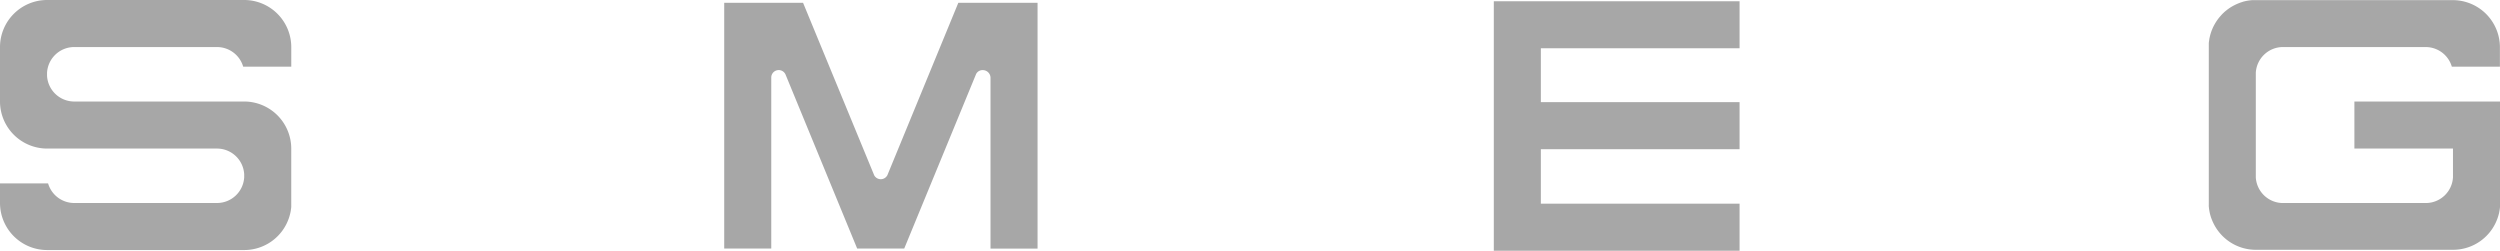
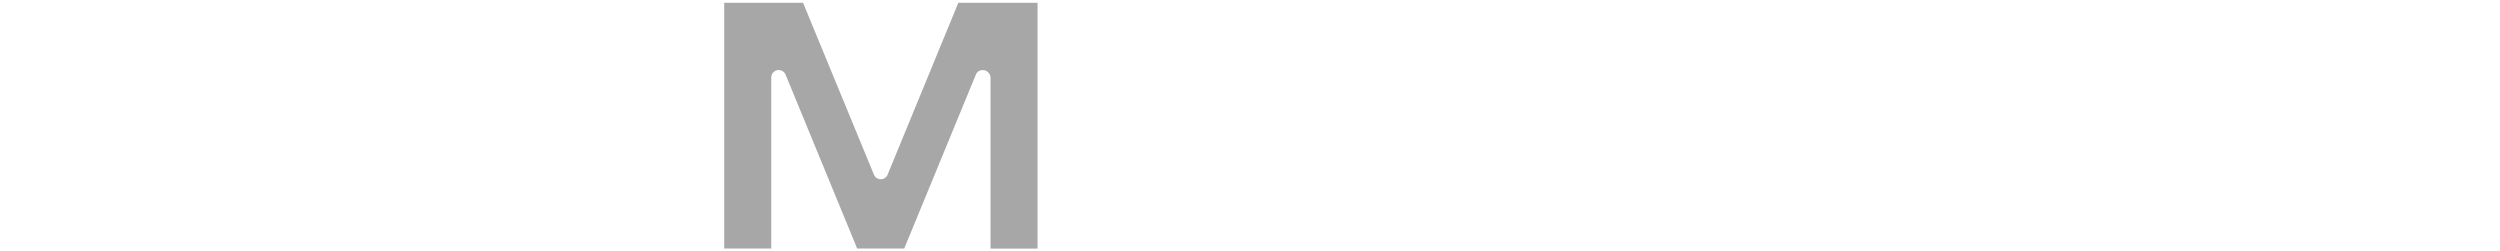
<svg xmlns="http://www.w3.org/2000/svg" id="Group_117" data-name="Group 117" width="143.156" height="14.357" viewBox="0 0 143.156 14.357">
  <defs>
    <clipPath id="clip-path">
      <rect id="Rectangle_166" data-name="Rectangle 166" width="143.156" height="14.357" fill="#a7a7a7" />
    </clipPath>
  </defs>
-   <path id="Path_435" data-name="Path 435" d="M301.627.251V14.537H315.7V11.843H304.321V8.724H315.7V6.029H304.321V2.945H315.7V.251Z" transform="translate(-216.088 -0.18)" fill="#a7a7a7" />
  <g id="Group_116" data-name="Group 116" transform="translate(0 0)">
    <g id="Group_115" data-name="Group 115" transform="translate(0 0)" clip-path="url(#clip-path)">
-       <path id="Path_436" data-name="Path 436" d="M12.453,2.694h-8.2A1.56,1.56,0,0,0,2.694,4.16v.188A1.56,1.56,0,0,0,4.231,5.813h9.753a2.7,2.7,0,0,1,2.694,2.694v3.119h0q0,.034,0,.069h0c0,.023,0,.046,0,.069h0c0,.023,0,.045,0,.068h0c0,.023,0,.045-.006.068h0c0,.022-.005.045-.008.067s-.006.045-.009.067h0c0,.022-.007.044-.011.066h0c0,.022-.008.044-.013.066h0l-.014.065h0l-.016.064h0l-.018.064h0c-.006.021-.012.042-.019.063h0l-.02.063a2.7,2.7,0,0,1-2.552,1.833H2.694A2.7,2.7,0,0,1,0,11.627V10.5H2.753a1.56,1.56,0,0,0,1.473,1.124h8.2a1.56,1.56,0,0,0,1.557-1.466V9.973a1.56,1.56,0,0,0-1.557-1.466H2.694A2.7,2.7,0,0,1,0,5.813V2.694A2.7,2.7,0,0,1,2.694,0H13.985a2.7,2.7,0,0,1,2.694,2.694V3.819H13.926a1.561,1.561,0,0,0-1.473-1.124" transform="translate(0 0)" fill="#a7a7a7" fill-rule="evenodd" />
-       <path id="Path_437" data-name="Path 437" d="M458.438,2.694h-8.2a1.56,1.56,0,0,0-1.557,1.466v6a1.56,1.56,0,0,0,1.55,1.466h8.183a1.56,1.56,0,0,0,1.557-1.466V8.507h-5.645V5.813h8.34v2.68h0v3.119h0q0,.034,0,.069h0c0,.023,0,.046,0,.069h0c0,.023,0,.045,0,.068h0c0,.023,0,.045-.006.068h0q0,.034-.008.067h0c0,.022-.006.045-.009.067h0c0,.022-.007.044-.011.066h0q-.006.033-.013.066h0c0,.022-.009.044-.014.065h0c0,.022-.01.043-.016.064h0c-.005.021-.011.043-.017.064h0l-.019.063h0c-.007.021-.014.042-.021.063a2.7,2.7,0,0,1-2.552,1.833H448.679a2.7,2.7,0,0,1-2.428-1.529l-.028-.059c-.036-.079-.068-.161-.1-.244-.007-.021-.014-.042-.02-.063h0c-.007-.021-.013-.042-.019-.063h0c-.006-.021-.012-.043-.018-.064h0l-.016-.064h0l-.014-.065c0-.022-.009-.044-.013-.066h0c0-.022-.008-.044-.011-.066h0c0-.022-.006-.045-.009-.067h0c0-.022-.006-.045-.008-.067h0c0-.022,0-.045-.006-.068s0-.045,0-.068h0c0-.023,0-.046,0-.069h0c0-.023,0-.046,0-.069h0V2.694c0-.023,0-.046,0-.069s0-.046,0-.069,0-.046,0-.068,0-.045.006-.068h0c0-.022.005-.045.008-.067s.006-.045.009-.067h0q.005-.033.011-.066c0-.022.008-.044.013-.066l.014-.065h0l.016-.064h0c.006-.021.011-.043.018-.064h0c.006-.021.013-.042.019-.063h0c.007-.021.013-.042.02-.063l.022-.062h0c.007-.02.015-.041.024-.061l.025-.061h0l.026-.06.028-.059.029-.058.031-.058h0l.032-.056.033-.056q.034-.056.07-.109h0c.048-.071.1-.141.155-.207h0l.042-.049c.028-.033.057-.065.087-.1l.045-.046.046-.045h0L446.87.7c.032-.029.065-.057.1-.085l.051-.041q.076-.06.157-.115h0l.054-.035h0l.055-.034.056-.033L447.4.326l.058-.03.058-.029.059-.028.06-.026.061-.025.061-.024.062-.022h0l.063-.02L447.944.1l.064-.017.065-.016.066-.014L448.2.042l.066-.011.067-.009L448.4.014l.068-.006.068,0,.069,0h11.36a2.7,2.7,0,0,1,2.694,2.694V3.819h-2.753a1.56,1.56,0,0,0-1.473-1.124" transform="translate(-319.508 0)" fill="#a7a7a7" fill-rule="evenodd" />
      <path id="Path_438" data-name="Path 438" d="M146.232.564V14.637h2.694V4.844h0a.427.427,0,0,1,.814-.181l4.106,9.974h2.694l4.1-9.955h0l.014-.034a.414.414,0,0,1,.4-.229.444.444,0,0,1,.427.427h0v9.794h2.694V.564h-4.537L155.59,10.4l0,.005v0a.427.427,0,0,1-.77.035L150.747.564h-4.515Z" transform="translate(-104.762 -0.404)" fill="#a7a7a7" fill-rule="evenodd" />
    </g>
  </g>
</svg>